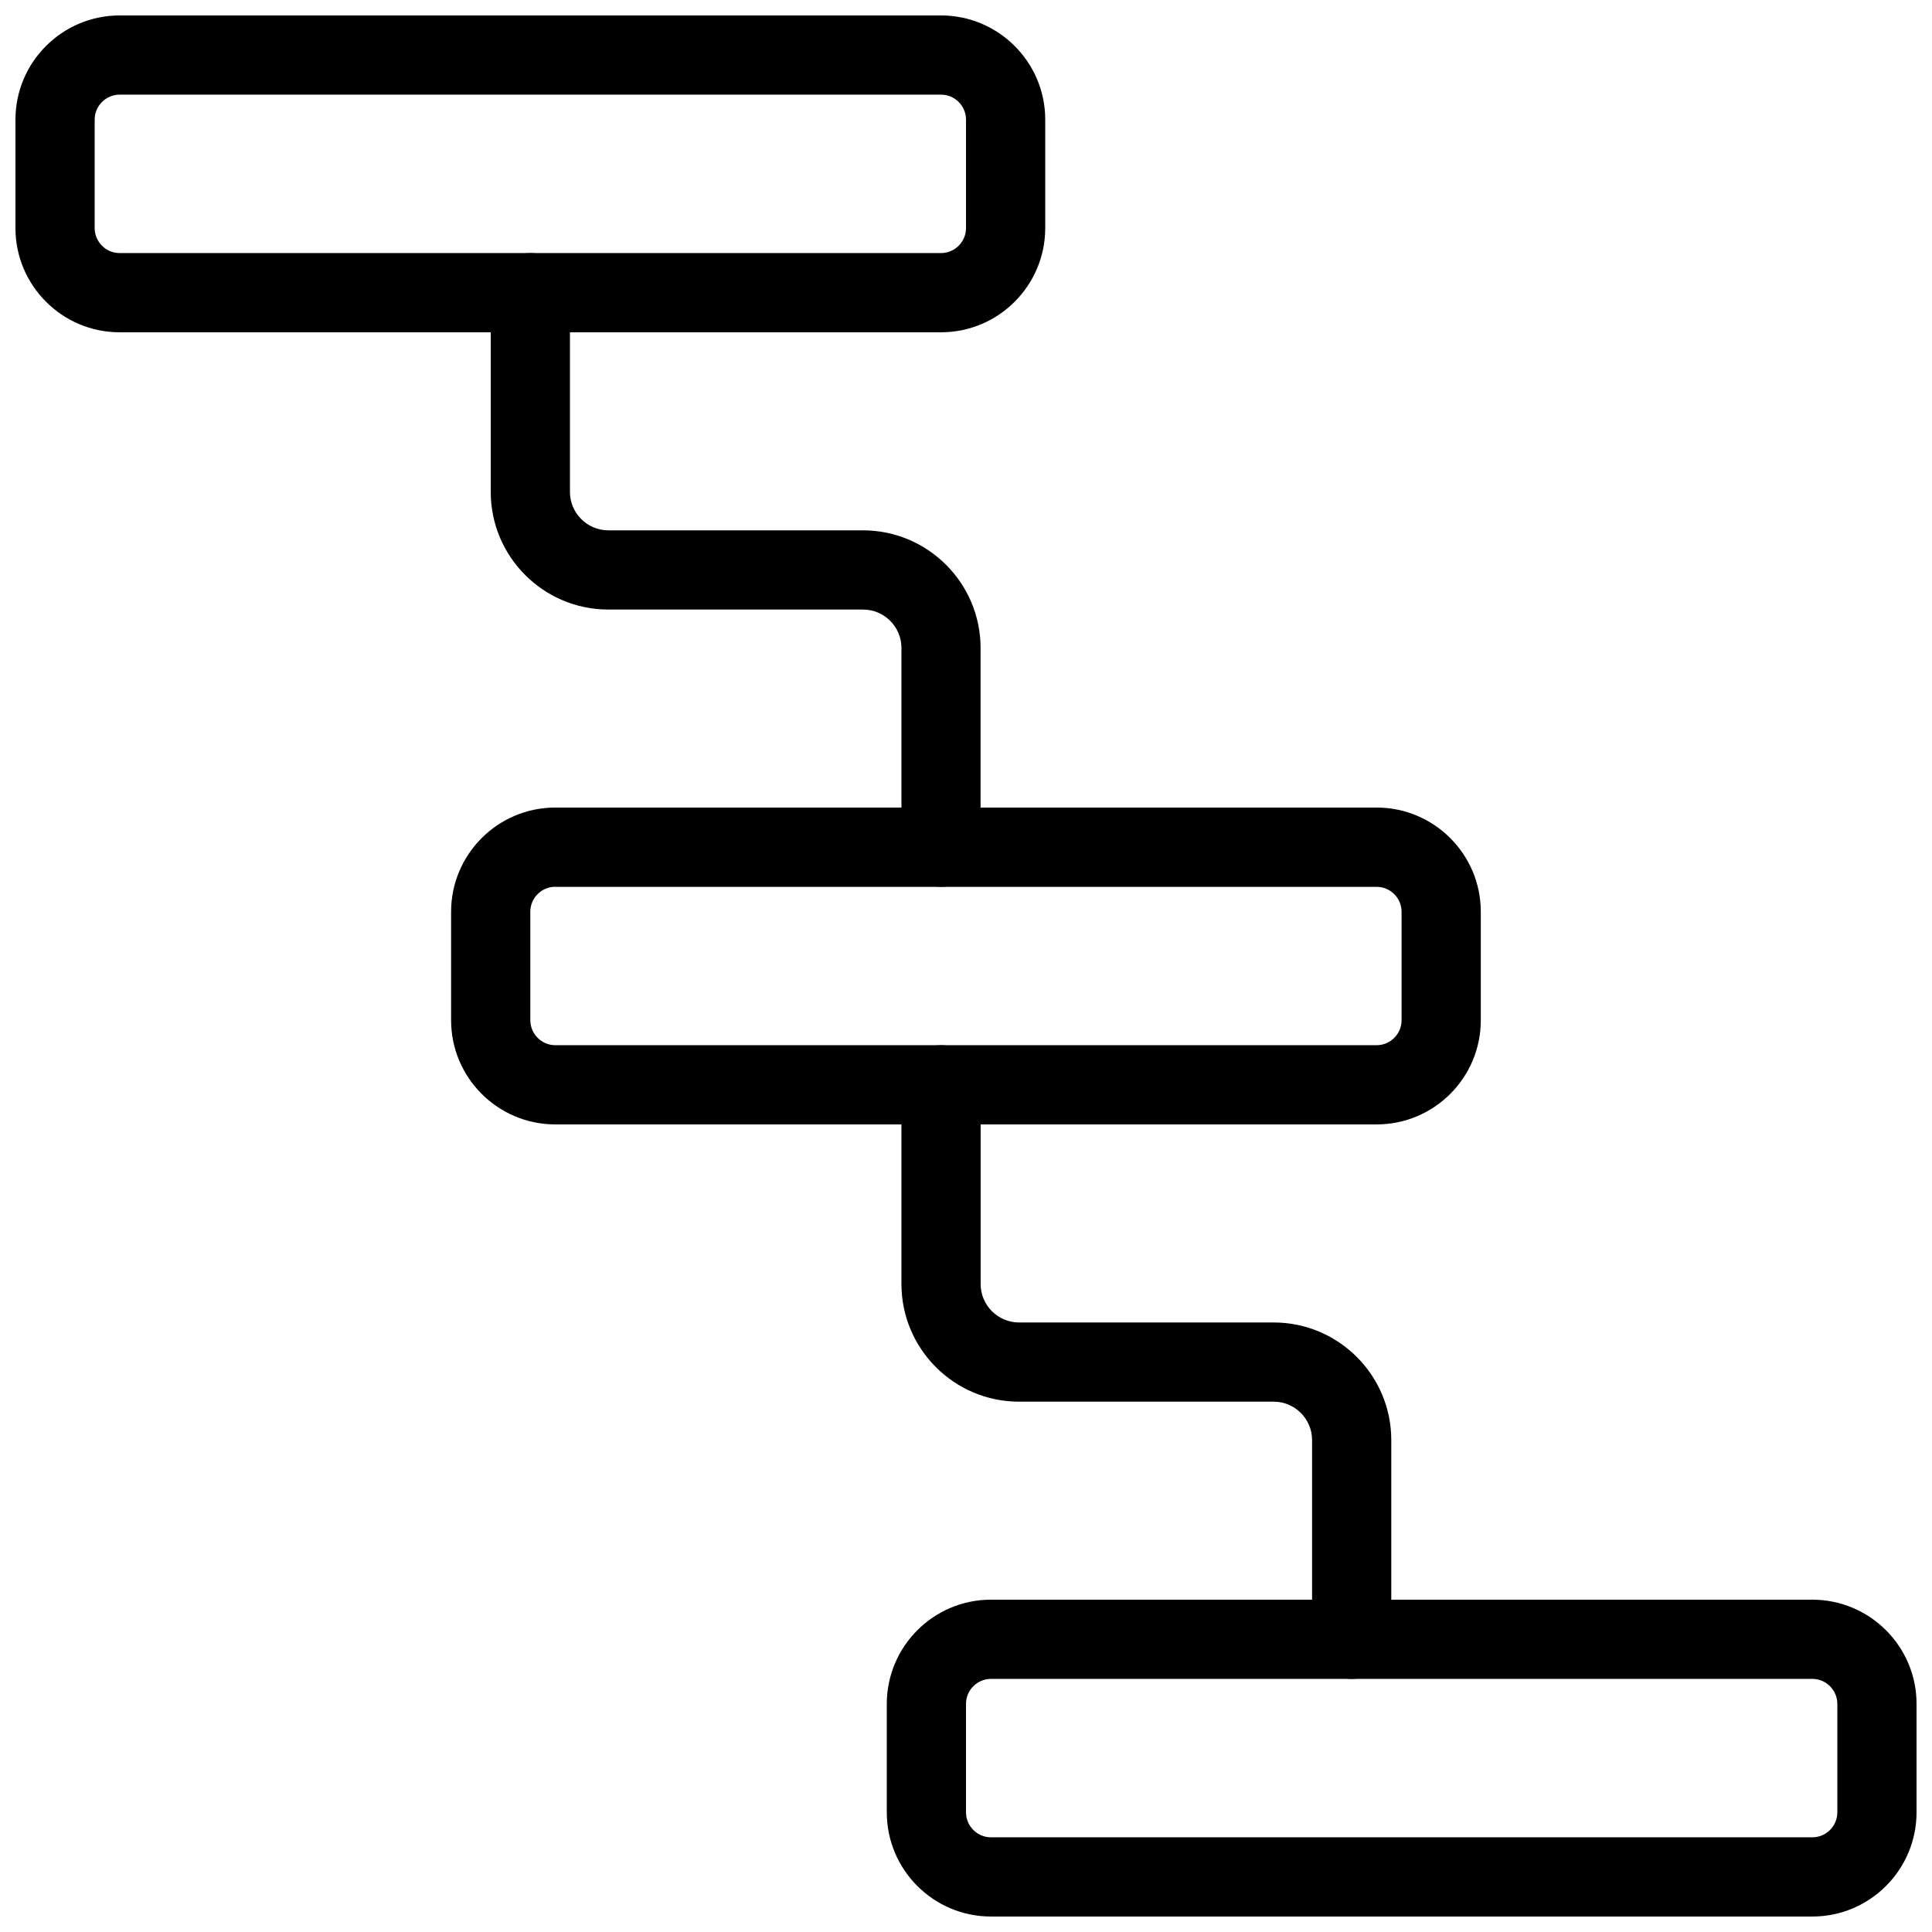
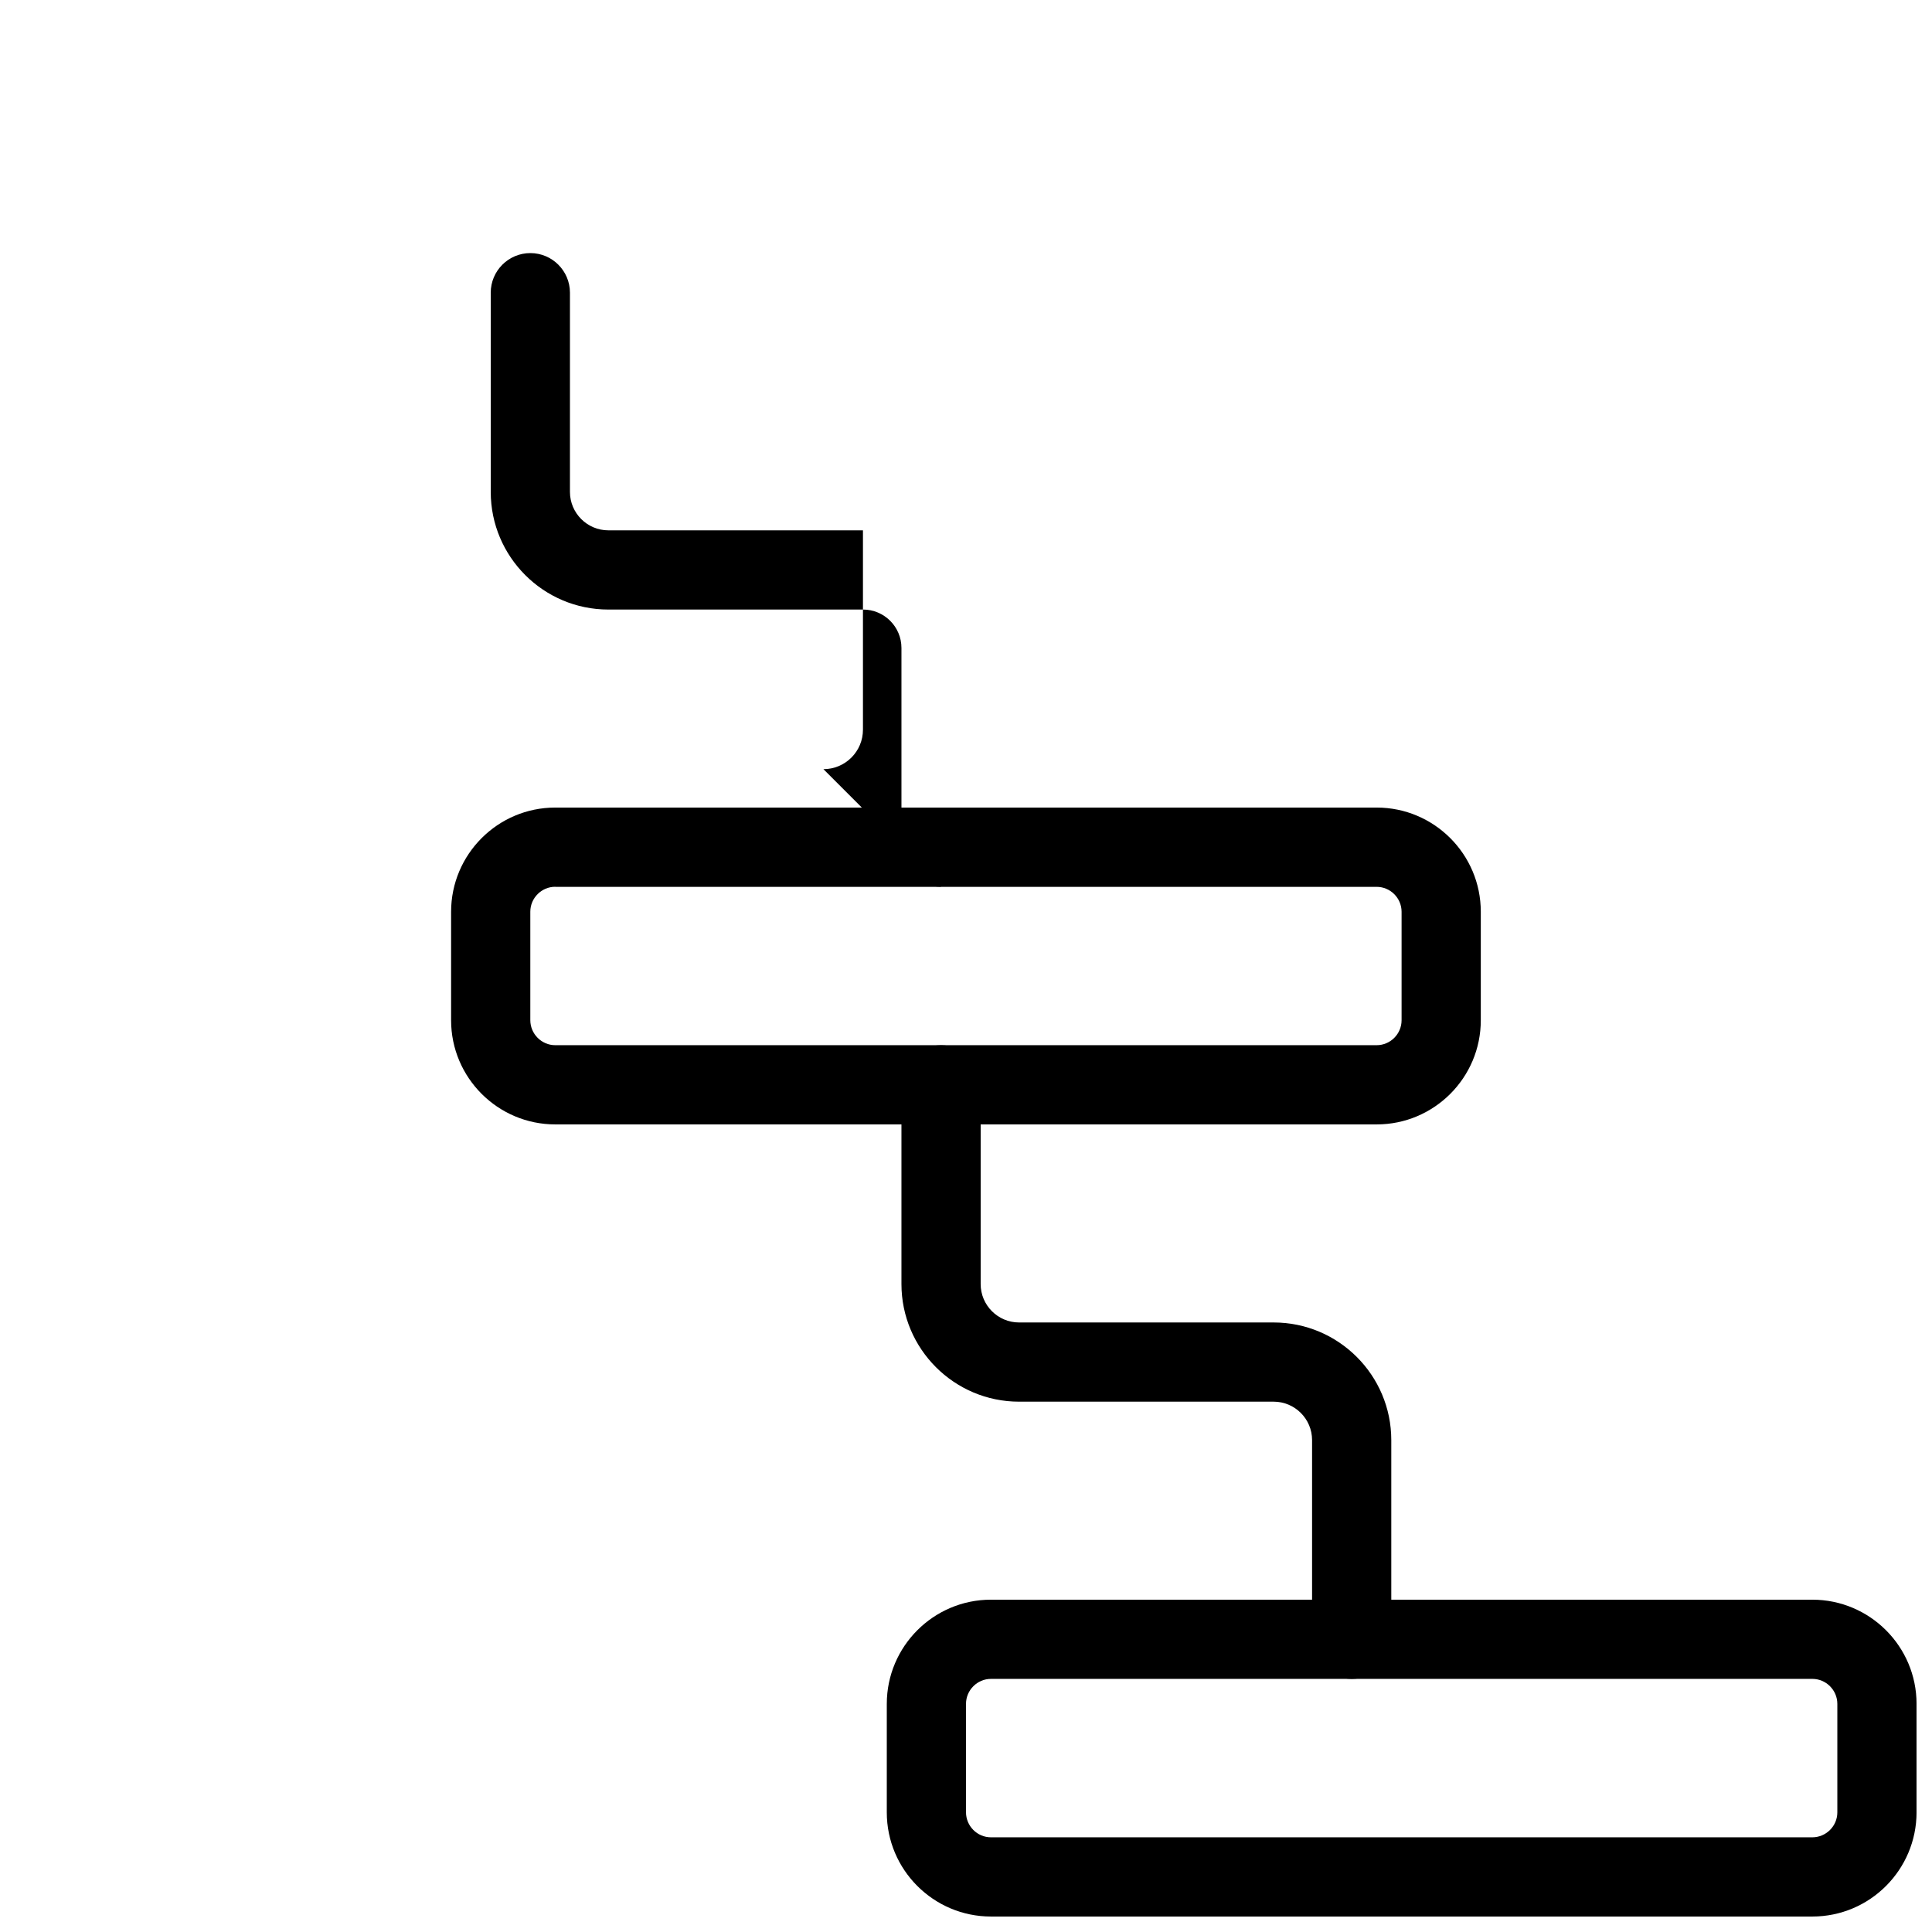
<svg xmlns="http://www.w3.org/2000/svg" width="800px" height="800px" version="1.1" viewBox="144 144 512 512">
  <defs>
    <clipPath id="b">
-       <path d="m148.09 148.09h272.91v84.906h-272.91z" />
-     </clipPath>
+       </clipPath>
    <clipPath id="a">
      <path d="m379 567h272.9v84.902h-272.9z" />
    </clipPath>
  </defs>
  <g clip-path="url(#b)">
    <path d="m393.39 232.06h-217.69c-15.219 0-27.605-12.387-27.605-27.605v-28.758c0-15.219 12.387-27.605 27.605-27.605h217.67c15.238 0 27.625 12.387 27.625 27.605v28.738c0 15.238-12.387 27.625-27.605 27.625zm-217.69-62.977c-3.633 0-6.613 2.981-6.613 6.613v28.738c0 3.652 2.981 6.633 6.613 6.633h217.67c3.652 0 6.633-2.981 6.633-6.613v-28.758c0-3.633-2.981-6.613-6.613-6.613z" />
  </g>
  <path d="m508.84 441.98h-217.69c-15.223 0-27.605-12.387-27.605-27.605v-28.738c0-15.242 12.383-27.625 27.605-27.625h217.67c15.242 0 27.605 12.387 27.605 27.605v28.738c0.016 15.238-12.367 27.625-27.586 27.625zm-217.69-62.977c-3.633 0-6.613 2.981-6.613 6.609v28.738c0 3.652 2.981 6.637 6.613 6.637h217.67c3.652 0 6.613-2.981 6.613-6.613v-28.738c0-3.652-2.981-6.613-6.613-6.613h-217.67z" />
  <g clip-path="url(#a)">
    <path d="m624.3 651.9h-217.69c-15.219 0-27.602-12.383-27.602-27.605v-28.738c0-15.238 12.383-27.625 27.602-27.625h217.67c15.242 0 27.625 12.387 27.625 27.605v28.738c0 15.242-12.383 27.625-27.605 27.625zm-217.69-62.977c-3.629 0-6.609 2.981-6.609 6.613v28.738c0 3.652 2.981 6.633 6.609 6.633h217.67c3.652 0 6.633-2.981 6.633-6.613v-28.738c0-3.652-2.981-6.633-6.613-6.633z" />
  </g>
-   <path d="m393.39 379.01c-5.793 0-10.496-4.703-10.496-10.496v-52.797c0-5.625-4.578-10.18-10.18-10.18h-67.492c-17.191 0-31.172-13.98-31.172-31.176v-52.793c0-5.793 4.703-10.496 10.496-10.496s10.496 4.703 10.496 10.496v52.797c0 5.602 4.574 10.18 10.18 10.18h67.469c17.191 0 31.172 13.98 31.172 31.172v52.797c0.023 5.793-4.68 10.496-10.473 10.496z" />
+   <path d="m393.39 379.01c-5.793 0-10.496-4.703-10.496-10.496v-52.797c0-5.625-4.578-10.18-10.18-10.18h-67.492c-17.191 0-31.172-13.98-31.172-31.176v-52.793c0-5.793 4.703-10.496 10.496-10.496s10.496 4.703 10.496 10.496v52.797c0 5.602 4.574 10.18 10.18 10.18h67.469v52.797c0.023 5.793-4.68 10.496-10.473 10.496z" />
  <path d="m502.21 588.93c-5.793 0-10.496-4.703-10.496-10.496v-52.797c0-5.625-4.578-10.18-10.18-10.18h-67.469c-17.191 0-31.172-13.98-31.172-31.172v-52.793c0-5.793 4.703-10.496 10.496-10.496s10.496 4.703 10.496 10.496v52.797c0 5.625 4.578 10.18 10.18 10.18h67.469c17.191 0 31.172 13.98 31.172 31.172v52.793c0 5.797-4.68 10.496-10.496 10.496z" />
</svg>